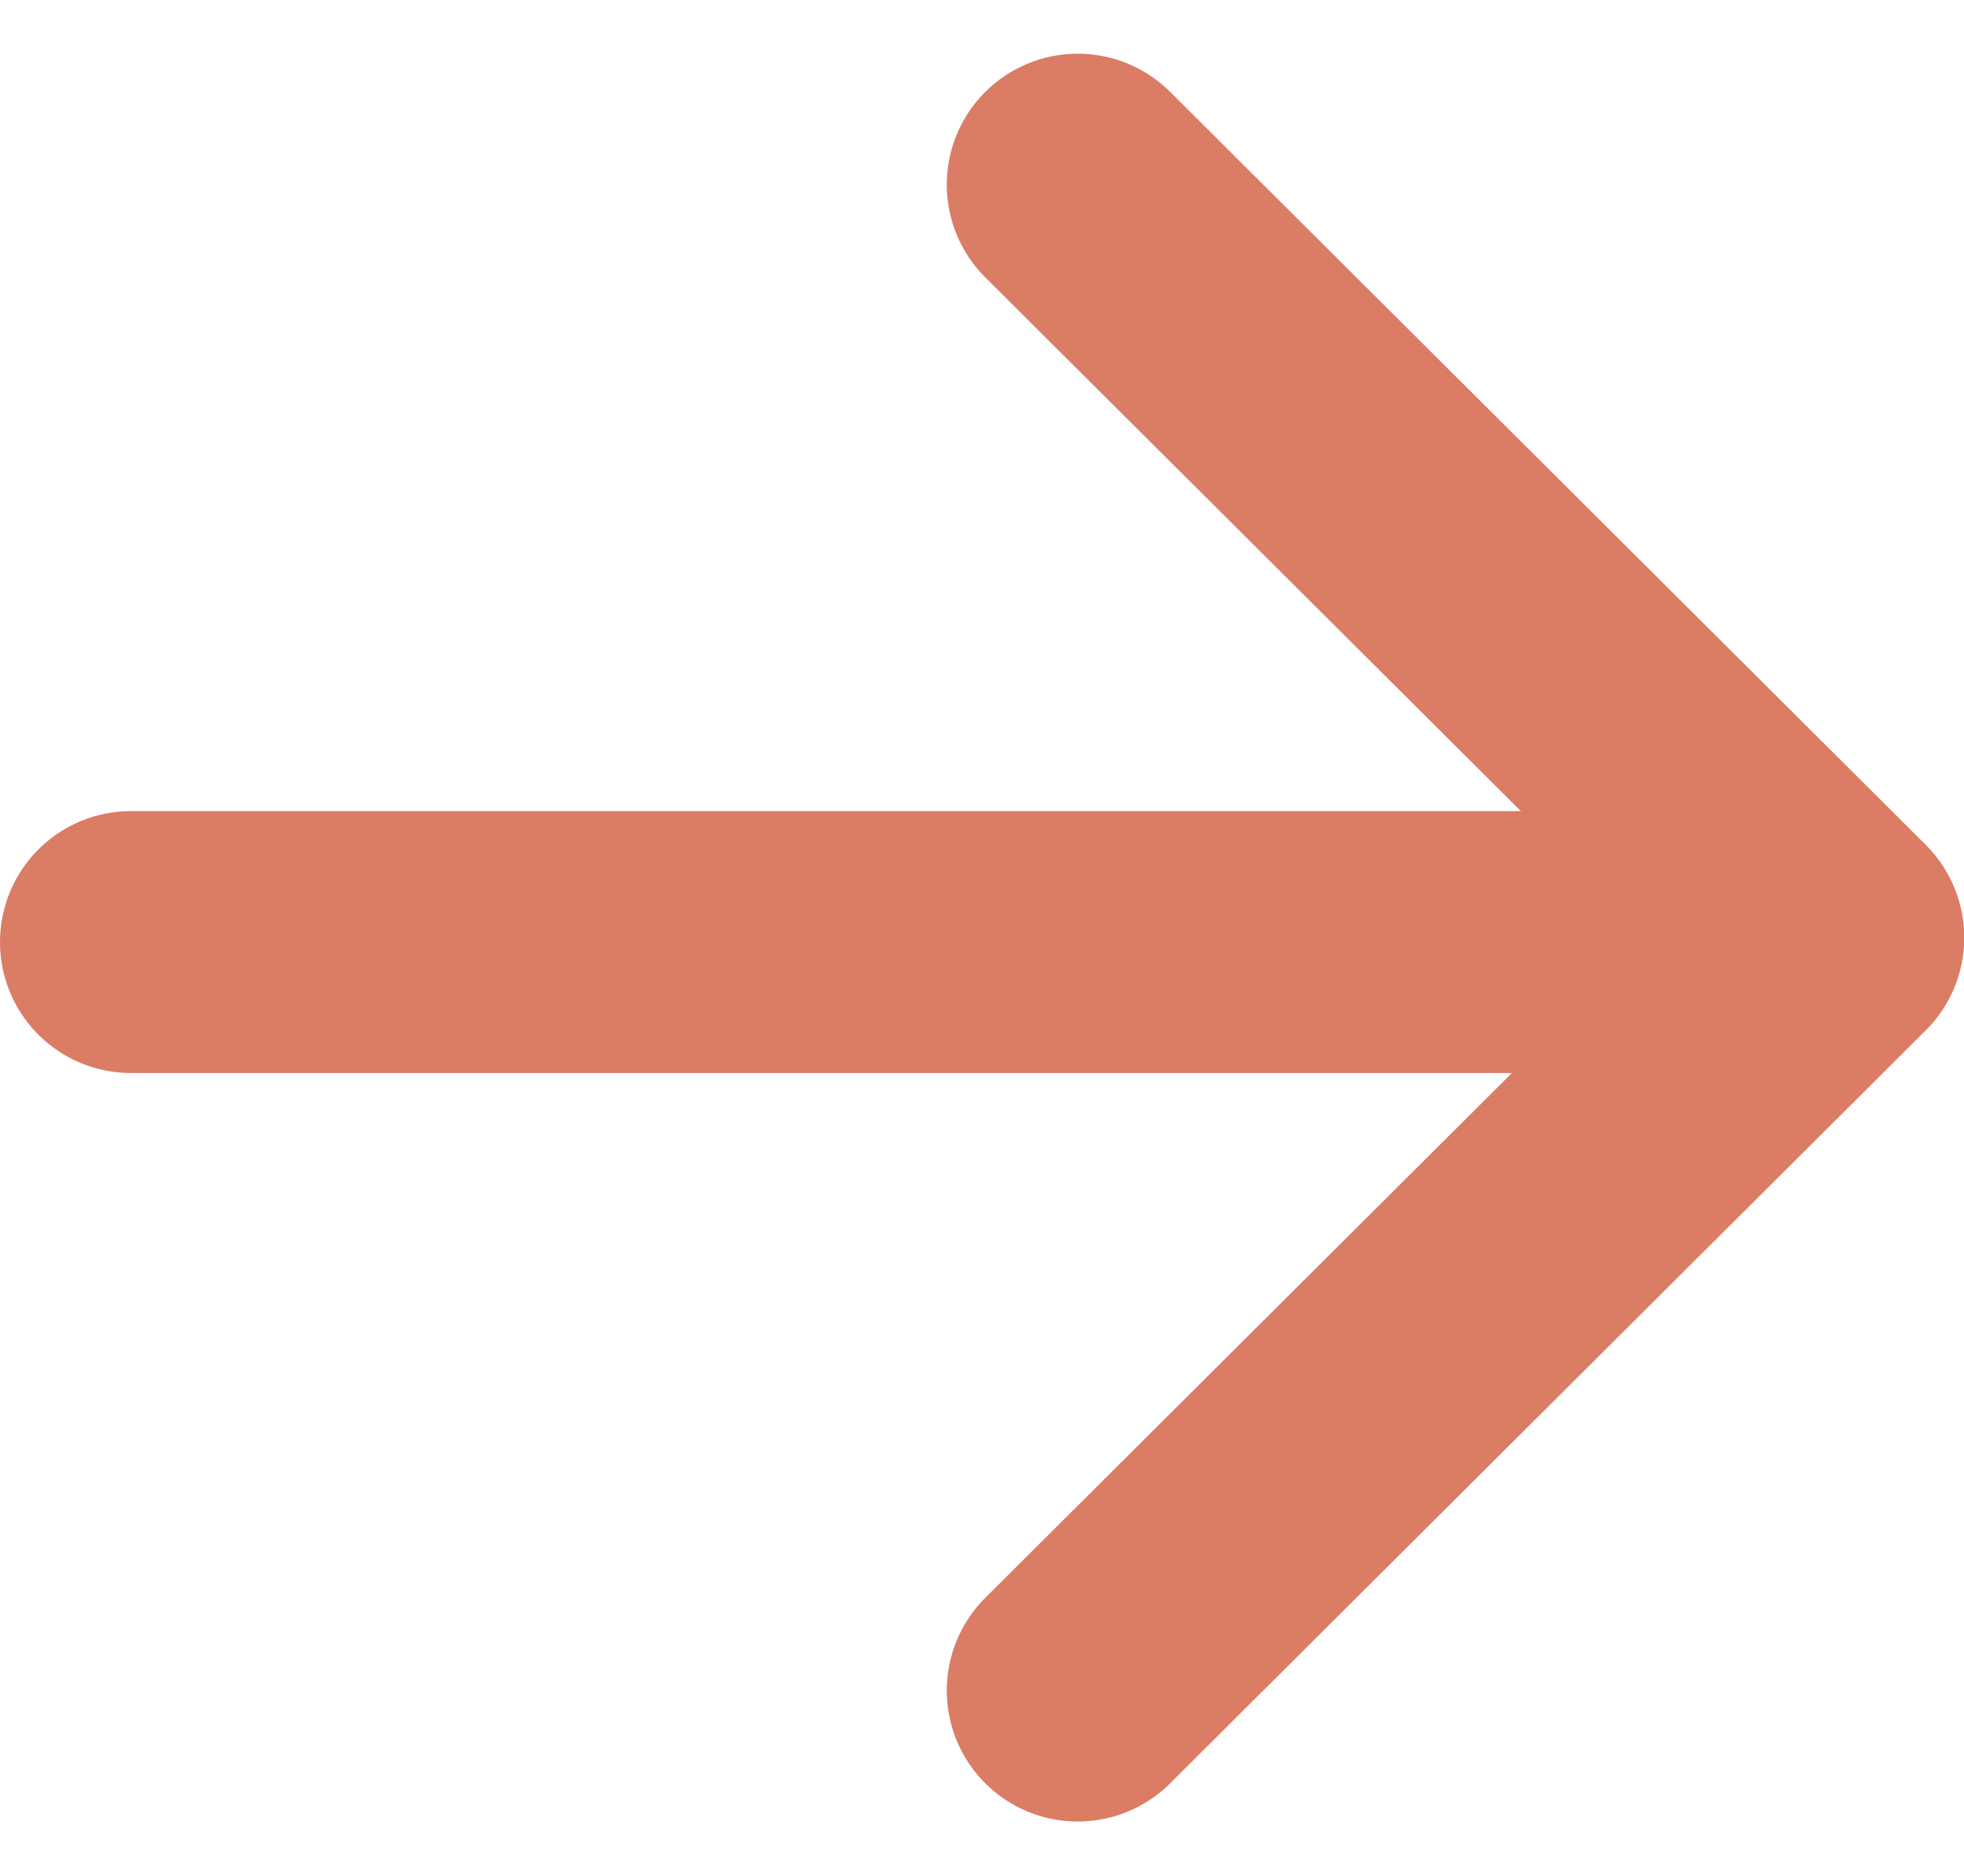
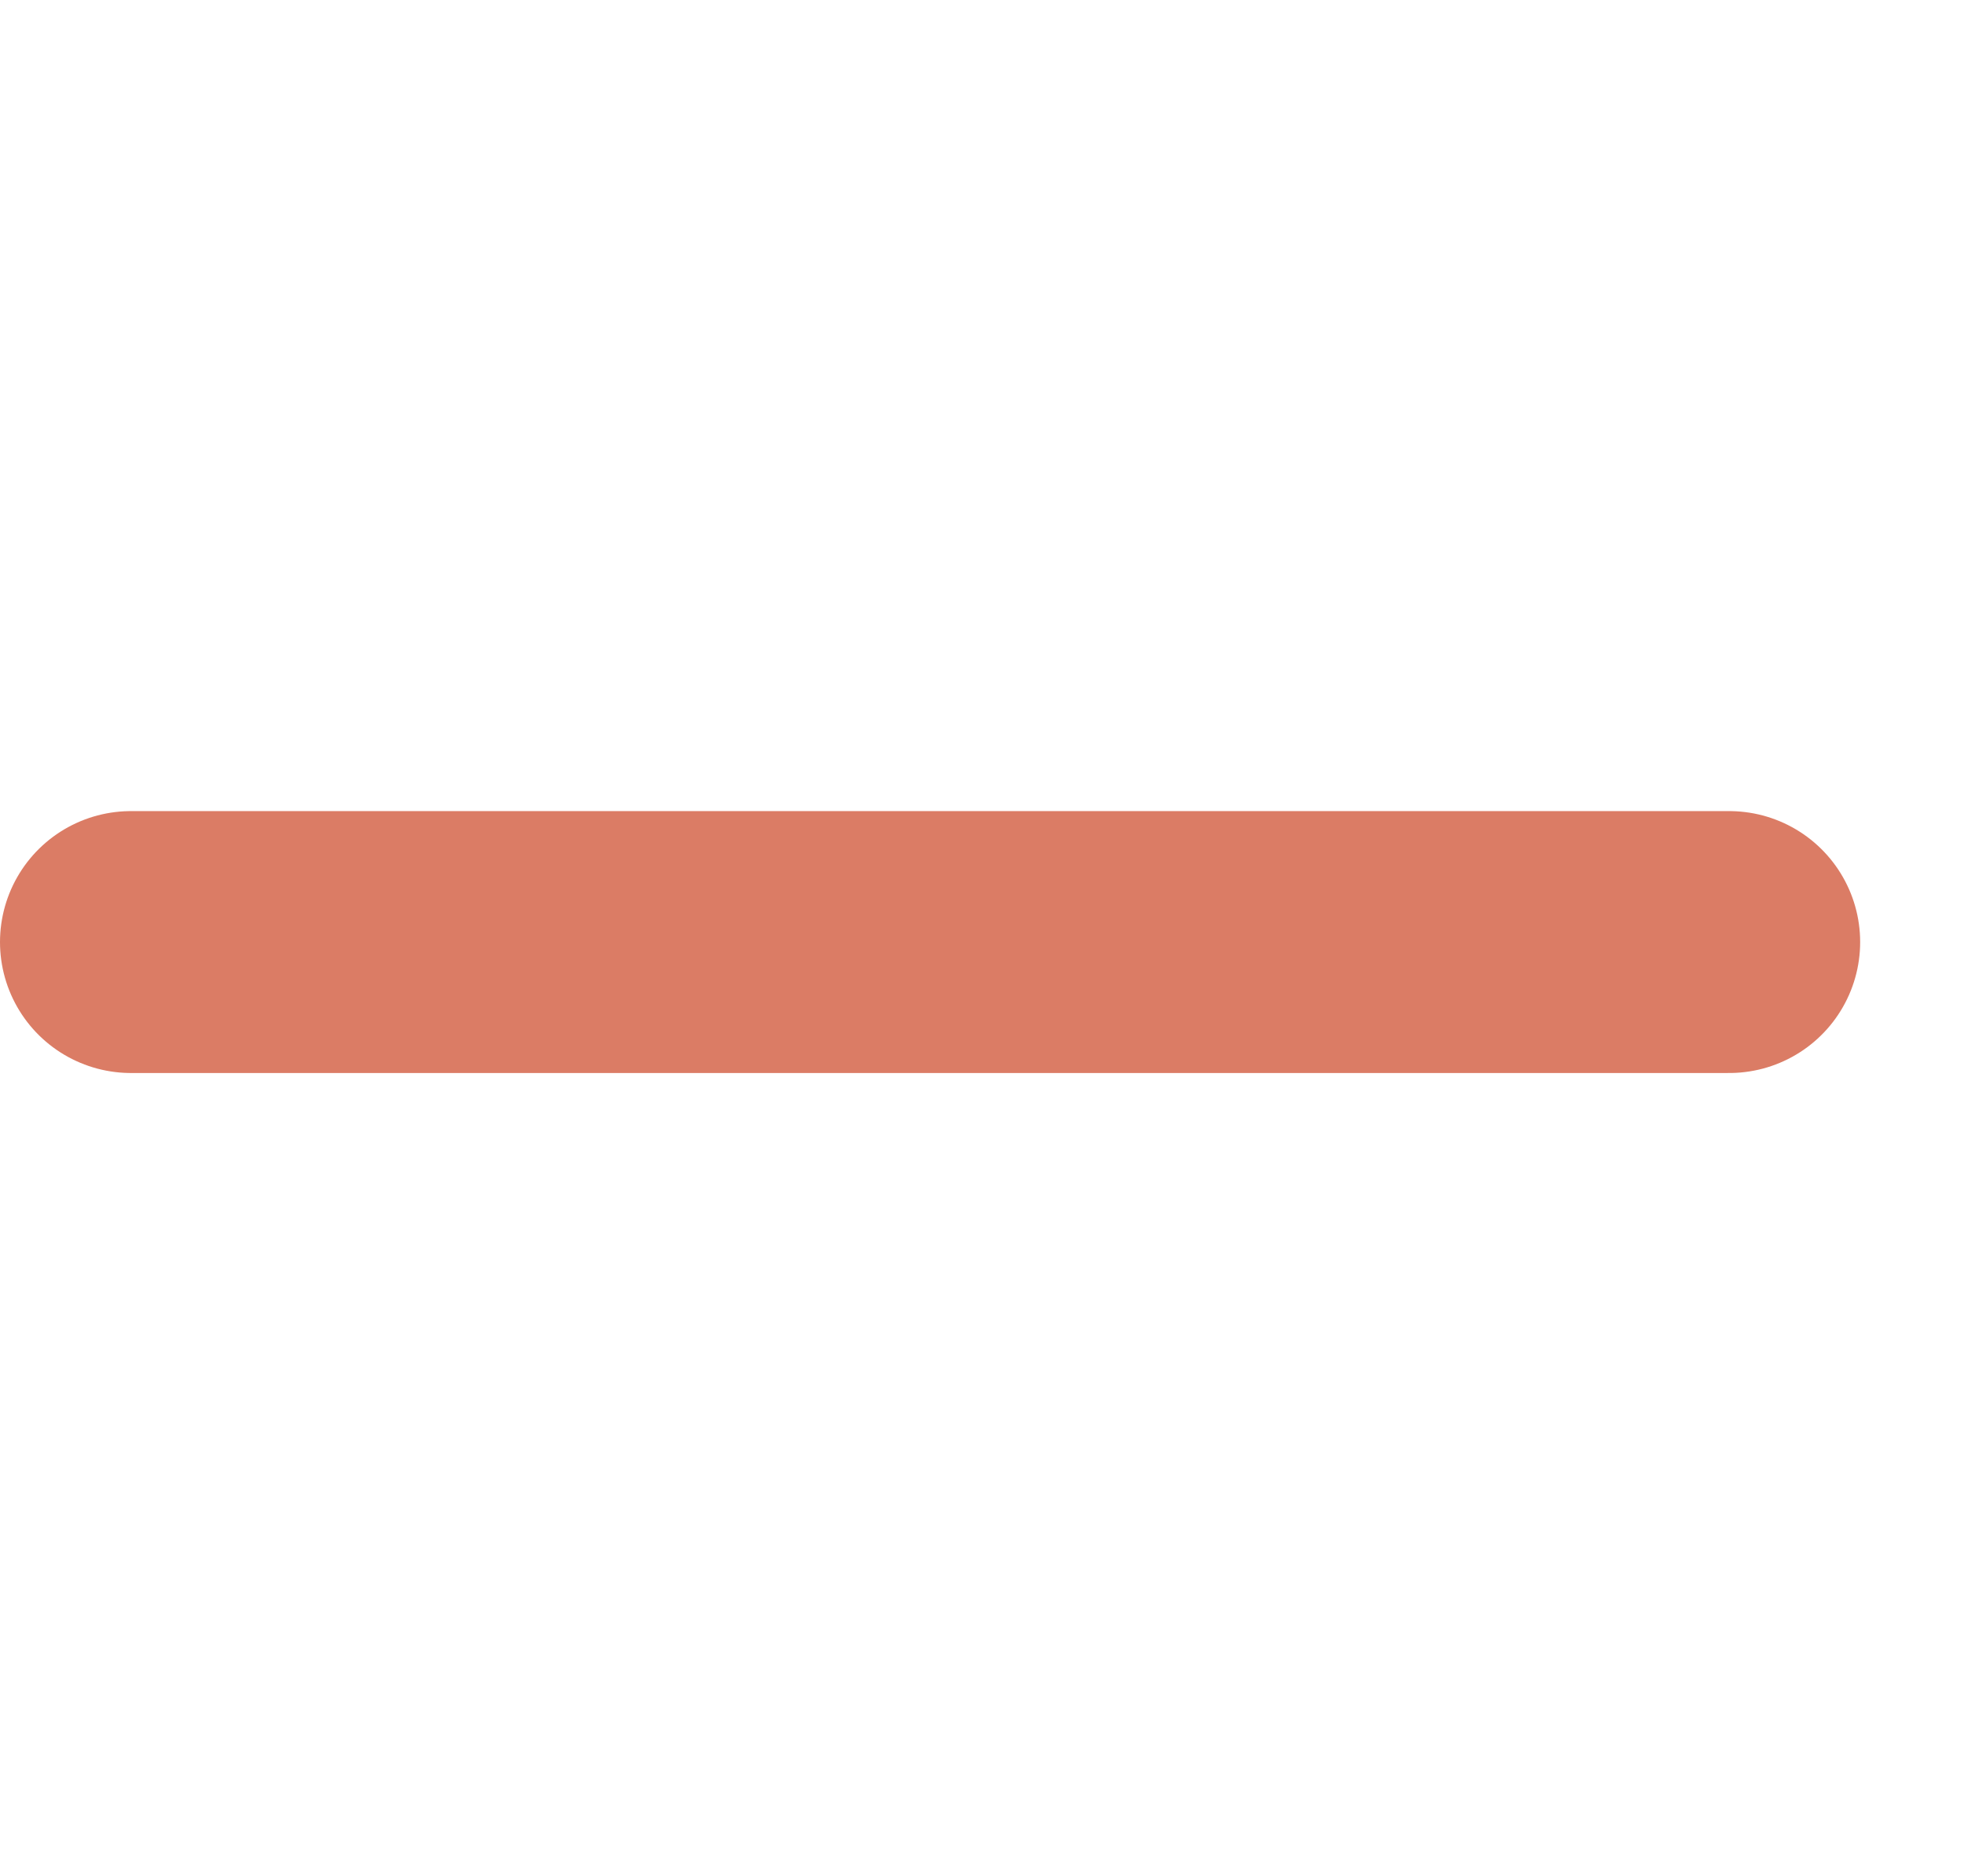
<svg xmlns="http://www.w3.org/2000/svg" width="14.998" height="14.328" viewBox="0 0 14.998 14.328">
  <g id="Group_23856" data-name="Group 23856" transform="translate(-463.5 -1036.286)">
    <line id="Line_527" data-name="Line 527" x1="12.205" transform="translate(464.5 1043.48)" fill="none" stroke="#db7c65" stroke-linecap="round" stroke-width="2" />
-     <path id="Path_20892" data-name="Path 20892" d="M17074.525,3337.8l5.77,5.75-5.77,5.75" transform="translate(-16602.795 -2300.104)" fill="none" stroke="#db7c65" stroke-linecap="round" stroke-linejoin="round" stroke-width="2" />
  </g>
</svg>